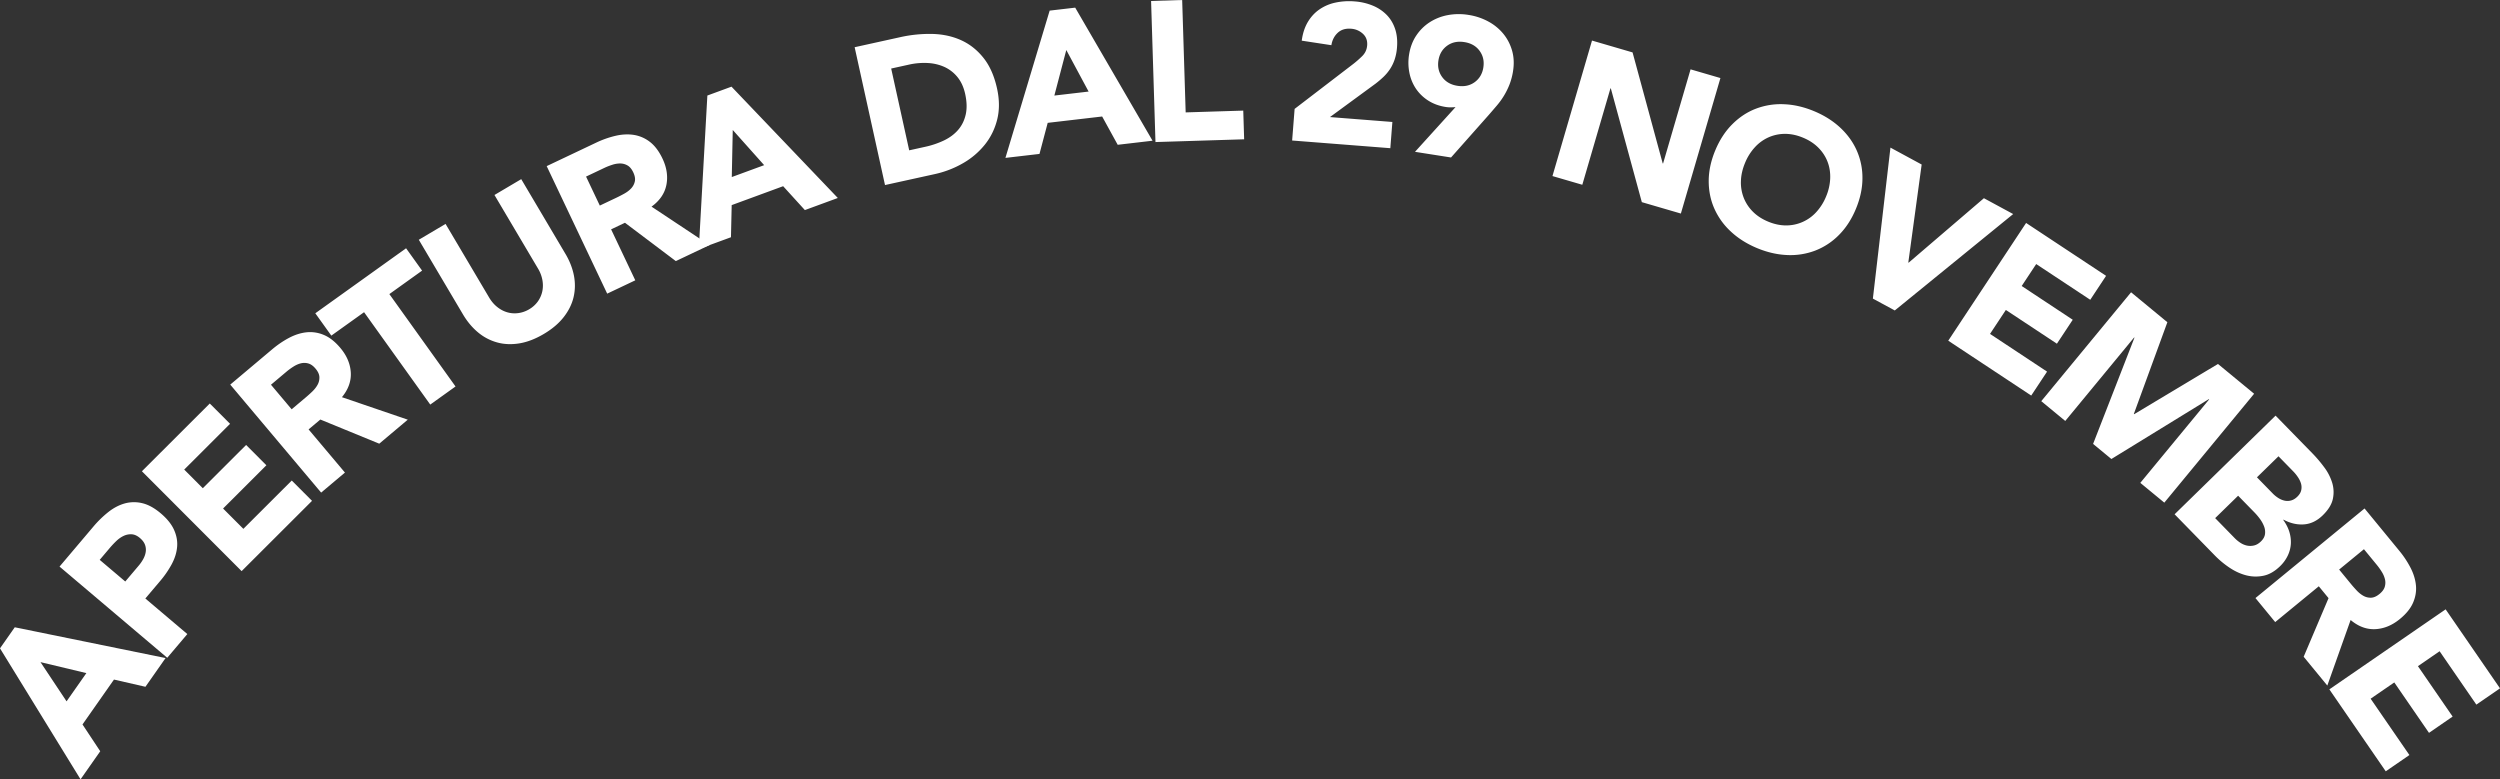
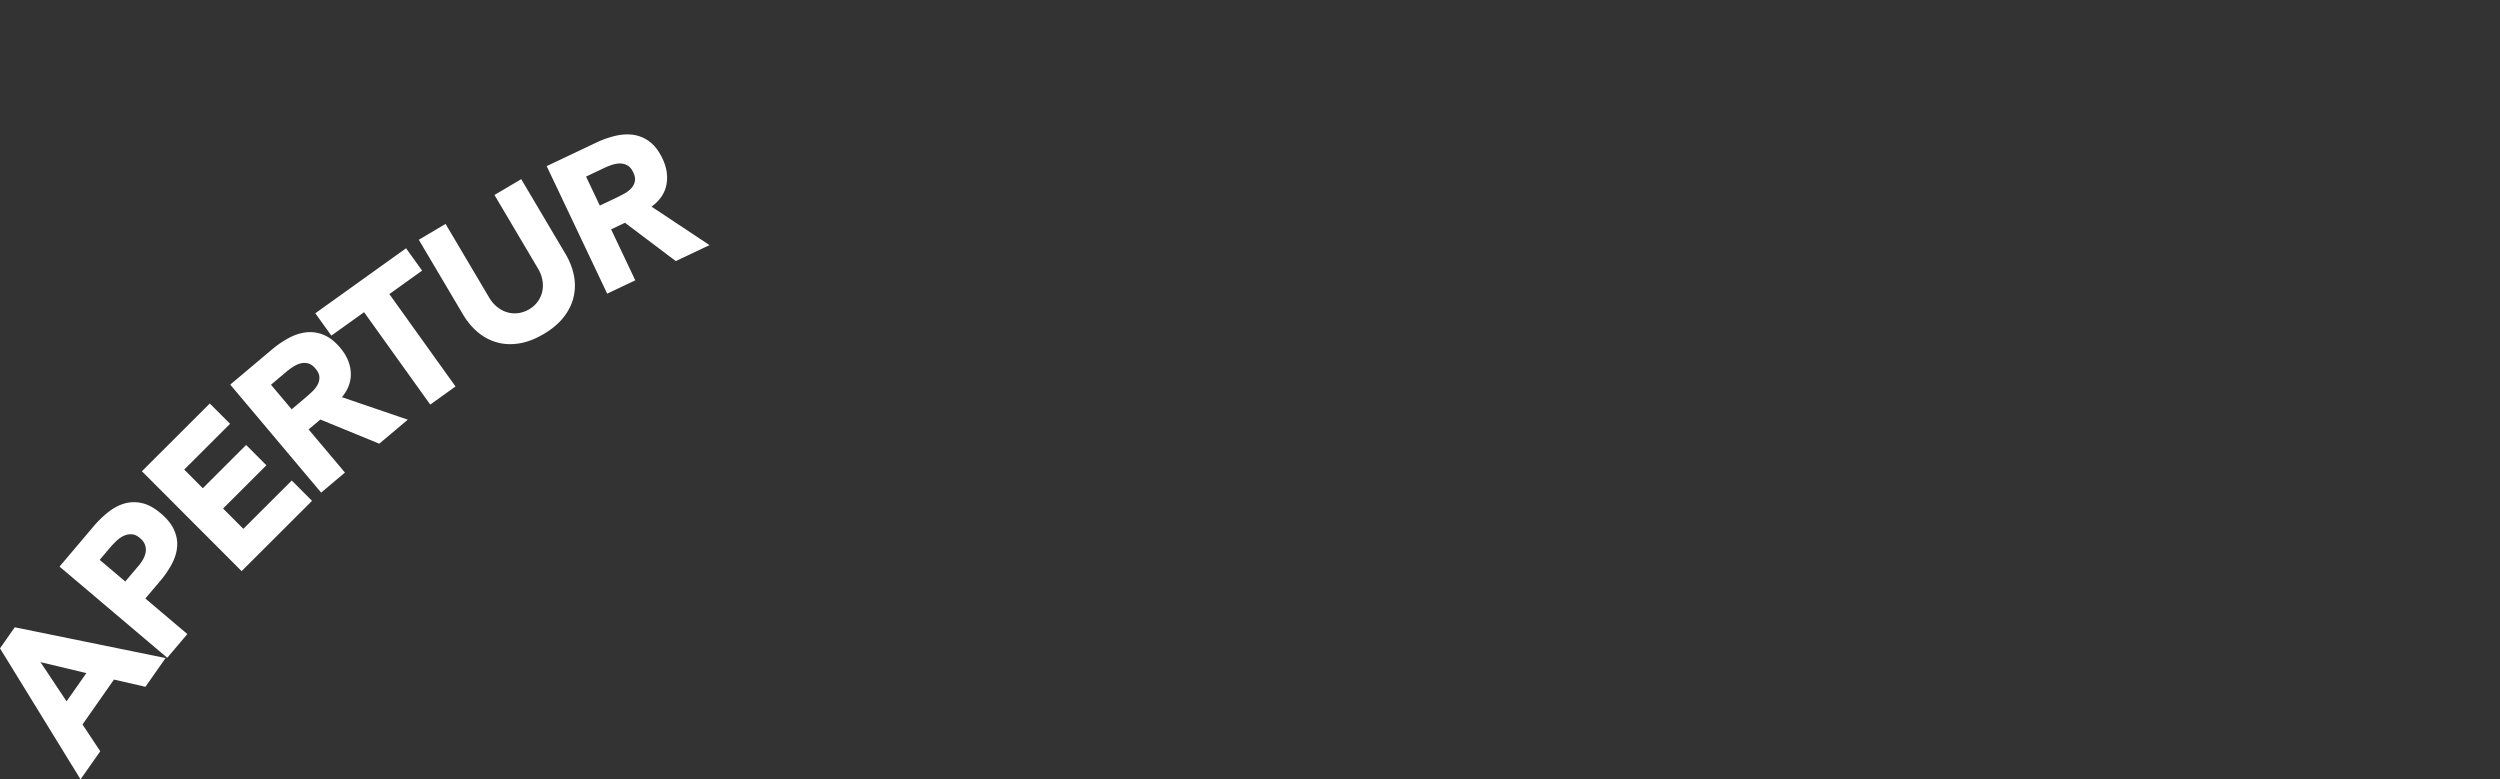
<svg xmlns="http://www.w3.org/2000/svg" id="Livello_1" version="1.1" viewBox="0 0 300.957 93.819">
  <rect x="0" y="0" width="300.957" height="93.819" fill="#333333" stroke="none" />
  <defs>
    <style>.st0{fill:#fff}</style>
  </defs>
  <path class="st0" d="m0 78.05 1.777-2.536 18.156 3.704-2.425 3.459-3.788-.869-3.789 5.404 2.135 3.227-2.37 3.38L0 78.05zm4.874 1.659 3.139 4.721 2.384-3.4-5.522-1.321zM7.166 68.208l4.078-4.817a12.565 12.565 0 0 1 1.797-1.75c.628-.495 1.281-.838 1.958-1.031a4.206 4.206 0 0 1 2.108-.039c.729.167 1.478.575 2.247 1.228.757.64 1.288 1.3 1.595 1.979.306.679.431 1.36.374 2.046s-.269 1.375-.637 2.07a11.666 11.666 0 0 1-1.421 2.067l-1.768 2.088 5.055 4.281-2.42 2.856-12.967-10.98zm7.914 1.795 1.612-1.905c.218-.256.402-.525.556-.804.152-.279.251-.562.295-.85a1.725 1.725 0 0 0-.088-.862c-.104-.286-.308-.559-.613-.817-.33-.279-.66-.428-.99-.446-.331-.018-.652.045-.964.191s-.606.352-.885.618a11.23 11.23 0 0 0-.76.804l-1.24 1.465 3.077 2.606zM17.085 56.73l8.169-8.155 2.442 2.444-5.52 5.511 2.238 2.243 5.214-5.207 2.441 2.445-5.214 5.206 2.442 2.447 5.825-5.816 2.441 2.444-8.475 8.462L17.082 56.73zM27.717 46.301l5.031-4.234c.661-.557 1.342-1.021 2.044-1.392s1.402-.595 2.102-.671a4.203 4.203 0 0 1 2.085.315c.691.286 1.356.81 1.995 1.568.772.918 1.19 1.9 1.254 2.944.064 1.045-.291 2.039-1.065 2.983l7.927 2.708-3.434 2.89-7.091-2.908-1.415 1.189 4.375 5.197-2.865 2.411-10.942-13zm7.393 2.97 1.688-1.422c.257-.216.521-.454.794-.714.272-.262.486-.536.642-.823s.227-.593.215-.918c-.012-.325-.167-.664-.466-1.019-.278-.332-.567-.537-.866-.62a1.783 1.783 0 0 0-.894-.018c-.295.073-.594.203-.894.393s-.578.393-.836.609l-1.872 1.576 2.488 2.957zM43.828 37.583l-3.942 2.821-1.928-2.691 10.927-7.826 1.928 2.692-3.941 2.824 7.966 11.122-3.043 2.18-7.966-11.121zM68.065 30.55c.514.867.855 1.744 1.026 2.628.17.885.155 1.748-.043 2.591s-.594 1.644-1.186 2.403c-.592.759-1.391 1.436-2.396 2.03-1.019.604-2.004.981-2.954 1.135-.95.154-1.842.115-2.677-.118a6.097 6.097 0 0 1-2.291-1.208c-.693-.576-1.297-1.297-1.811-2.164l-5.317-8.984 3.223-1.907 5.243 8.859c.27.455.591.833.963 1.132.373.3.773.514 1.202.642s.872.162 1.331.104a3.43 3.43 0 0 0 1.328-.464 3.358 3.358 0 0 0 1.037-.934c.264-.37.443-.775.538-1.211.094-.438.1-.891.016-1.363a4.133 4.133 0 0 0-.528-1.388l-5.244-8.86 3.223-1.907 5.316 8.984zM65.812 19.998l5.941-2.818a11.588 11.588 0 0 1 2.331-.827c.773-.18 1.507-.219 2.203-.115a4.209 4.209 0 0 1 1.937.834c.596.453 1.105 1.128 1.53 2.023.515 1.084.67 2.14.467 3.166-.204 1.026-.8 1.898-1.788 2.615l6.979 4.631-4.055 1.924-6.121-4.614-1.669.792 2.911 6.137-3.383 1.604-7.283-15.353zm6.396 4.749 1.995-.946c.304-.144.62-.307.95-.49.329-.182.605-.393.828-.632.223-.239.371-.516.441-.834.071-.315.008-.685-.191-1.104-.186-.389-.412-.663-.681-.818a1.772 1.772 0 0 0-.859-.243 2.97 2.97 0 0 0-.964.152c-.339.108-.66.232-.964.376l-2.212 1.049 1.656 3.491z" />
-   <path class="st0" d="m85.154 11.501 2.905-1.068 12.799 13.401-3.965 1.456-2.616-2.874-6.194 2.276-.088 3.868-3.875 1.423 1.034-18.482zm3.057 4.145-.117 5.668 3.897-1.432-3.78-4.236zM102.885 5.684l5.484-1.209a16.082 16.082 0 0 1 3.883-.389c1.261.033 2.409.284 3.446.752s1.934 1.175 2.691 2.123c.759.948 1.304 2.179 1.638 3.694.296 1.345.303 2.583.021 3.719s-.776 2.146-1.482 3.03a9.254 9.254 0 0 1-2.628 2.238 11.862 11.862 0 0 1-3.42 1.32l-5.978 1.315-3.655-16.593zm6.568 12.413 1.898-.419a10.47 10.47 0 0 0 2.299-.776c.688-.333 1.255-.756 1.698-1.272.443-.515.746-1.13.908-1.846s.139-1.543-.067-2.481c-.179-.812-.487-1.485-.925-2.021a4.355 4.355 0 0 0-1.559-1.217 5.55 5.55 0 0 0-2.01-.478 8.293 8.293 0 0 0-2.256.189l-2.156.475 2.169 9.844zM126.361 1.278l3.075-.358 9.311 16.02-4.194.49-1.872-3.406-6.556.765-.989 3.741-4.1.478 5.325-17.729zm2.003 4.743-1.438 5.483 4.124-.481-2.686-5.002zM138.571.117 142.313 0l.421 13.531 6.933-.216.107 3.454-10.675.332-.528-16.983zM155.848 13.11l7.043-5.396c.358-.275.721-.593 1.086-.949.364-.358.566-.791.606-1.302.045-.574-.127-1.041-.516-1.399a2.297 2.297 0 0 0-1.422-.605c-.67-.053-1.208.114-1.616.499-.407.386-.658.88-.753 1.482l-3.569-.545c.117-.873.36-1.62.729-2.241.37-.62.834-1.127 1.395-1.515a5.343 5.343 0 0 1 1.931-.825 7.932 7.932 0 0 1 2.334-.142 7.04 7.04 0 0 1 2.128.491 5.04 5.04 0 0 1 1.672 1.094c.462.462.807 1.022 1.036 1.683s.311 1.413.244 2.257a6.015 6.015 0 0 1-.282 1.459c-.146.43-.333.816-.561 1.16s-.488.656-.783.937c-.296.282-.613.555-.955.816l-5.49 4.024 7.513.589-.247 3.157-11.82-.925.298-3.804zM175.221 12.894a7.765 7.765 0 0 1-.588.029 3.449 3.449 0 0 1-.6-.046c-.791-.123-1.487-.379-2.091-.764a5.059 5.059 0 0 1-1.478-1.422 5.247 5.247 0 0 1-.793-1.911 6.146 6.146 0 0 1-.043-2.205c.137-.869.423-1.629.857-2.282a5.589 5.589 0 0 1 1.612-1.605 6.066 6.066 0 0 1 2.164-.863 7.215 7.215 0 0 1 2.53-.028 7.29 7.29 0 0 1 2.39.8 6.047 6.047 0 0 1 1.807 1.486c.481.593.829 1.268 1.043 2.022s.252 1.566.116 2.436a7.723 7.723 0 0 1-.425 1.621 8.775 8.775 0 0 1-1.5 2.511c-.308.364-.63.738-.966 1.124l-4.576 5.161-4.338-.681 4.877-5.381zm-2.058-5.62c-.119.759.031 1.426.451 2.002s1.033.928 1.839 1.054c.807.127 1.497-.02 2.073-.439.576-.42.924-1.009 1.043-1.768s-.031-1.426-.451-2.002c-.42-.577-1.032-.928-1.839-1.054-.806-.127-1.497.021-2.073.44-.576.42-.924 1.009-1.043 1.768zM191.649 4.883l4.884 1.426 3.627 13.359.046.014 3.309-11.335 3.594 1.048-4.761 16.312-4.7-1.372-3.729-13.689-.047-.014-3.389 11.611-3.594-1.048 4.761-16.312zM206.487 18.106c.521-1.254 1.205-2.305 2.051-3.149.845-.845 1.792-1.47 2.844-1.872a8.39 8.39 0 0 1 3.368-.537c1.193.045 2.403.323 3.63.833 1.226.509 2.276 1.172 3.151 1.985.874.815 1.54 1.736 1.995 2.767a8.096 8.096 0 0 1 .68 3.336c-.003 1.194-.266 2.42-.787 3.675-.521 1.256-1.205 2.306-2.05 3.151a8.113 8.113 0 0 1-2.845 1.871 8.388 8.388 0 0 1-3.367.537c-1.194-.046-2.404-.325-3.631-.833-1.227-.51-2.276-1.171-3.151-1.986a8.381 8.381 0 0 1-1.995-2.766c-.456-1.029-.682-2.141-.68-3.336.003-1.195.265-2.419.787-3.676zm3.591 1.494c-.308.739-.475 1.462-.5 2.17a5.04 5.04 0 0 0 .323 2.005 4.861 4.861 0 0 0 1.103 1.694c.494.5 1.11.904 1.849 1.21.739.307 1.46.46 2.163.458a4.885 4.885 0 0 0 3.627-1.599 6.29 6.29 0 0 0 1.187-1.885 6.237 6.237 0 0 0 .494-2.159c.029-.716-.077-1.389-.318-2.018s-.608-1.192-1.103-1.692c-.494-.5-1.11-.903-1.849-1.21-.739-.308-1.46-.46-2.162-.458a4.885 4.885 0 0 0-1.979.412 5.003 5.003 0 0 0-1.654 1.197 6.266 6.266 0 0 0-1.181 1.875zM227.578 17.77l3.757 2.035-1.607 11.792.042.023 9.059-7.76 3.524 1.908-14.252 11.606-2.638-1.428 2.115-18.177zM243.906 26.839l9.63 6.367-1.906 2.883-6.506-4.302-1.748 2.643 6.146 4.063-1.906 2.883-6.146-4.063-1.906 2.883 6.866 4.541-1.906 2.882-9.989-6.605 9.371-14.174zM256.545 35.186l4.369 3.604-4.037 11.042.037.031 10.091-6.049 4.352 3.587-10.812 13.109-2.889-2.382 8.292-10.054-.037-.03-11.736 7.212-2.203-1.817 4.979-12.787-.037-.03-8.292 10.054-2.889-2.383 10.812-13.108zM273.94 50.036l4.428 4.533c.514.526.994 1.093 1.439 1.697a6.08 6.08 0 0 1 .954 1.869c.189.642.213 1.29.07 1.945-.144.655-.548 1.305-1.211 1.954-.687.671-1.444 1.035-2.271 1.094-.827.058-1.645-.133-2.454-.572l-.034.034c.334.457.577.929.73 1.417.152.488.214.975.187 1.462a3.791 3.791 0 0 1-.373 1.421 4.427 4.427 0 0 1-.915 1.262c-.641.627-1.31 1.012-2.007 1.157-.698.144-1.391.127-2.079-.05s-1.355-.483-2-.915a11.05 11.05 0 0 1-1.757-1.455l-4.863-4.979 12.155-11.874zm-7.272 12.338 2.348 2.404c.201.206.428.394.681.56.252.167.52.281.802.341.282.059.568.055.857-.016.289-.069.565-.233.829-.491.286-.278.447-.578.485-.894a1.91 1.91 0 0 0-.125-.935 3.876 3.876 0 0 0-.498-.889 7.271 7.271 0 0 0-.637-.754l-1.979-2.025-2.764 2.699zm5.03-4.913 1.895 1.94c.201.207.423.387.664.542.241.155.492.263.752.322.259.06.522.055.789-.016.267-.071.521-.223.761-.458.252-.246.407-.504.467-.776.06-.27.052-.537-.024-.798s-.2-.52-.373-.776a4.789 4.789 0 0 0-.561-.694l-1.777-1.819-2.592 2.532zM284.652 61.211l4.173 5.082a11.575 11.575 0 0 1 1.366 2.062c.362.706.578 1.41.646 2.109s-.047 1.394-.341 2.081c-.295.688-.826 1.346-1.593 1.975-.928.761-1.914 1.167-2.959 1.219-1.045.05-2.035-.316-2.97-1.102l-2.805 7.893-2.848-3.468 2.995-7.055-1.173-1.428-5.249 4.31-2.376-2.893 13.133-10.784zm-3.059 7.356 1.401 1.707c.213.259.448.528.706.803.257.275.528.491.813.651.286.158.591.234.916.226.324-.007.666-.159 1.025-.454.333-.273.543-.561.63-.858.086-.298.096-.596.028-.893a3 3 0 0 0-.381-.898 7.532 7.532 0 0 0-.6-.844l-1.553-1.892-2.987 2.452zM294.412 73.355l6.545 9.51-2.847 1.959-4.423-6.426-2.609 1.797 4.177 6.069-2.847 1.959-4.177-6.069-2.848 1.958 4.667 6.782-2.847 1.96-6.79-9.866 13.998-9.633z" />
</svg>